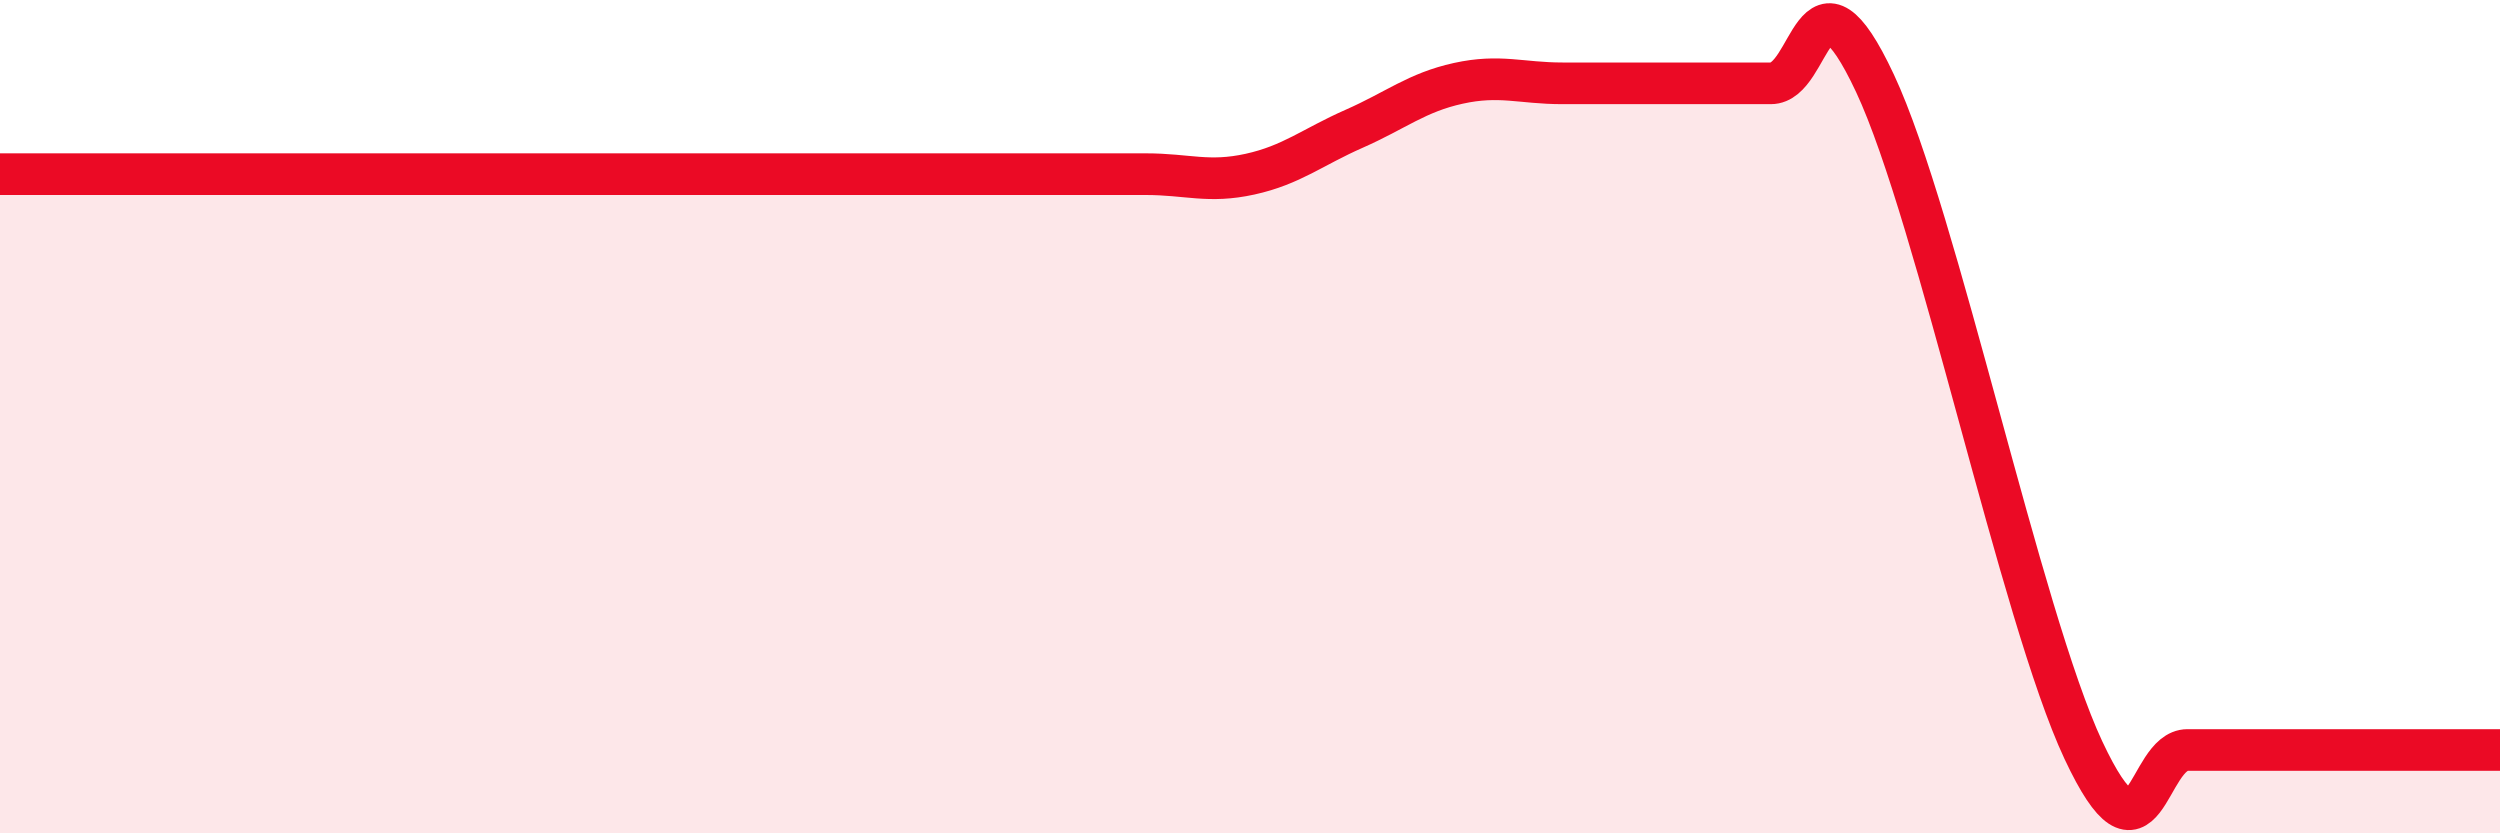
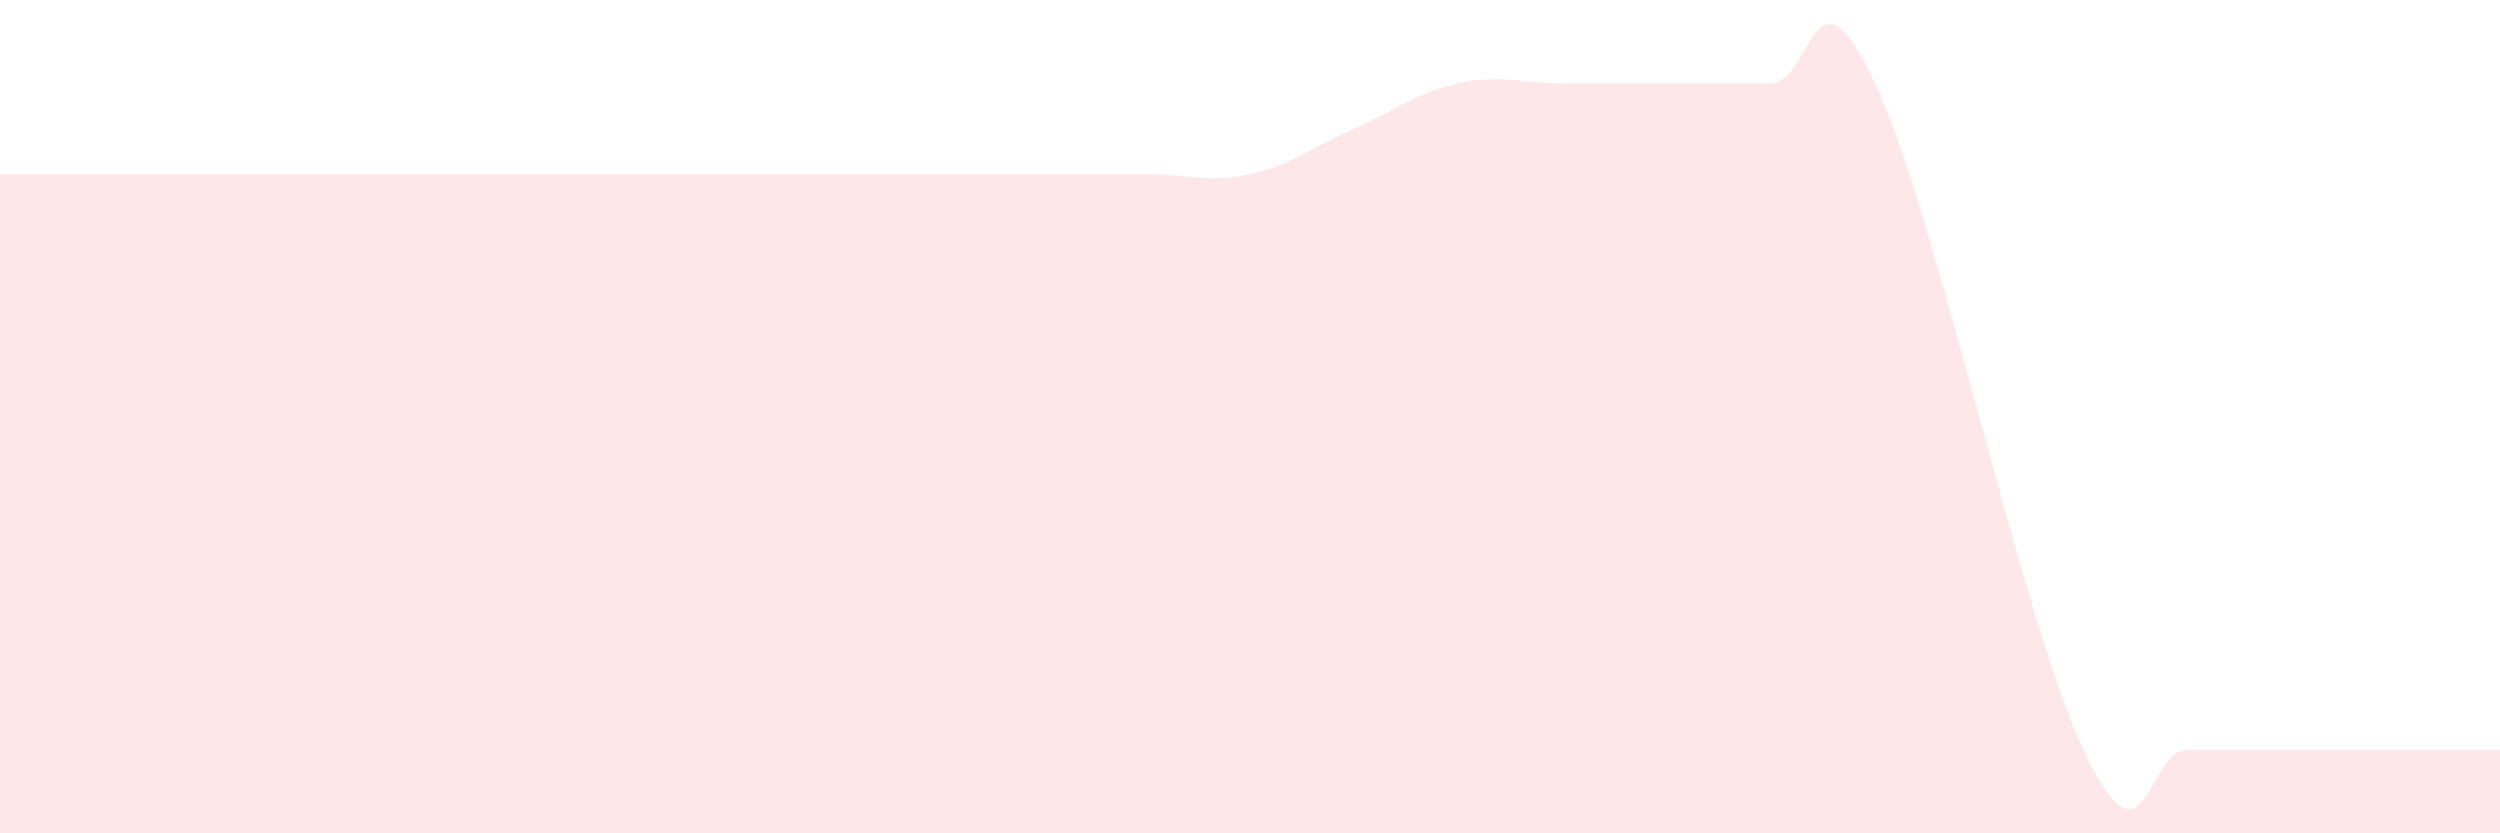
<svg xmlns="http://www.w3.org/2000/svg" width="60" height="20" viewBox="0 0 60 20">
  <path d="M 0,4.18 C 0.5,4.18 1.5,4.18 2.5,4.18 C 3.5,4.18 4,4.18 5,4.18 C 6,4.18 6.5,4.18 7.5,4.18 C 8.5,4.18 9,4.18 10,4.18 C 11,4.18 11.5,4.18 12.5,4.18 C 13.5,4.18 14,4.18 15,4.18 C 16,4.18 16.5,4.18 17.5,4.18 C 18.5,4.18 19,4.18 20,4.18 C 21,4.18 21.5,4.18 22.5,4.18 C 23.5,4.18 24,4.18 25,4.18 C 26,4.18 26.5,4.18 27.5,4.18 C 28.5,4.18 29,4.4 30,4.18 C 31,3.96 31.5,3.53 32.5,3.09 C 33.5,2.65 34,2.22 35,2 C 36,1.78 36.5,2 37.5,2 C 38.5,2 39,2 40,2 C 41,2 41.5,2 42.5,2 C 43.5,2 43.5,-1.2 45,2 C 46.5,5.2 48.5,14.8 50,18 C 51.5,21.2 51.5,18 52.5,18 C 53.5,18 54,18 55,18 C 56,18 56.5,18 57.5,18 C 58.5,18 59.5,18 60,18L60 20L0 20Z" fill="#EB0A25" opacity="0.1" stroke-linecap="round" stroke-linejoin="round" />
-   <path d="M 0,4.18 C 0.5,4.18 1.5,4.18 2.5,4.18 C 3.5,4.18 4,4.18 5,4.18 C 6,4.18 6.5,4.18 7.5,4.18 C 8.5,4.18 9,4.18 10,4.18 C 11,4.18 11.5,4.18 12.5,4.18 C 13.5,4.18 14,4.18 15,4.18 C 16,4.18 16.5,4.18 17.5,4.18 C 18.5,4.18 19,4.18 20,4.18 C 21,4.18 21.5,4.18 22.5,4.18 C 23.5,4.18 24,4.18 25,4.18 C 26,4.18 26.5,4.18 27.5,4.18 C 28.5,4.18 29,4.4 30,4.18 C 31,3.96 31.5,3.53 32.5,3.09 C 33.5,2.65 34,2.22 35,2 C 36,1.78 36.5,2 37.5,2 C 38.5,2 39,2 40,2 C 41,2 41.5,2 42.5,2 C 43.5,2 43.5,-1.2 45,2 C 46.5,5.2 48.5,14.8 50,18 C 51.5,21.2 51.5,18 52.5,18 C 53.5,18 54,18 55,18 C 56,18 56.5,18 57.5,18 C 58.5,18 59.5,18 60,18" stroke="#EB0A25" stroke-width="1" fill="none" stroke-linecap="round" stroke-linejoin="round" />
</svg>